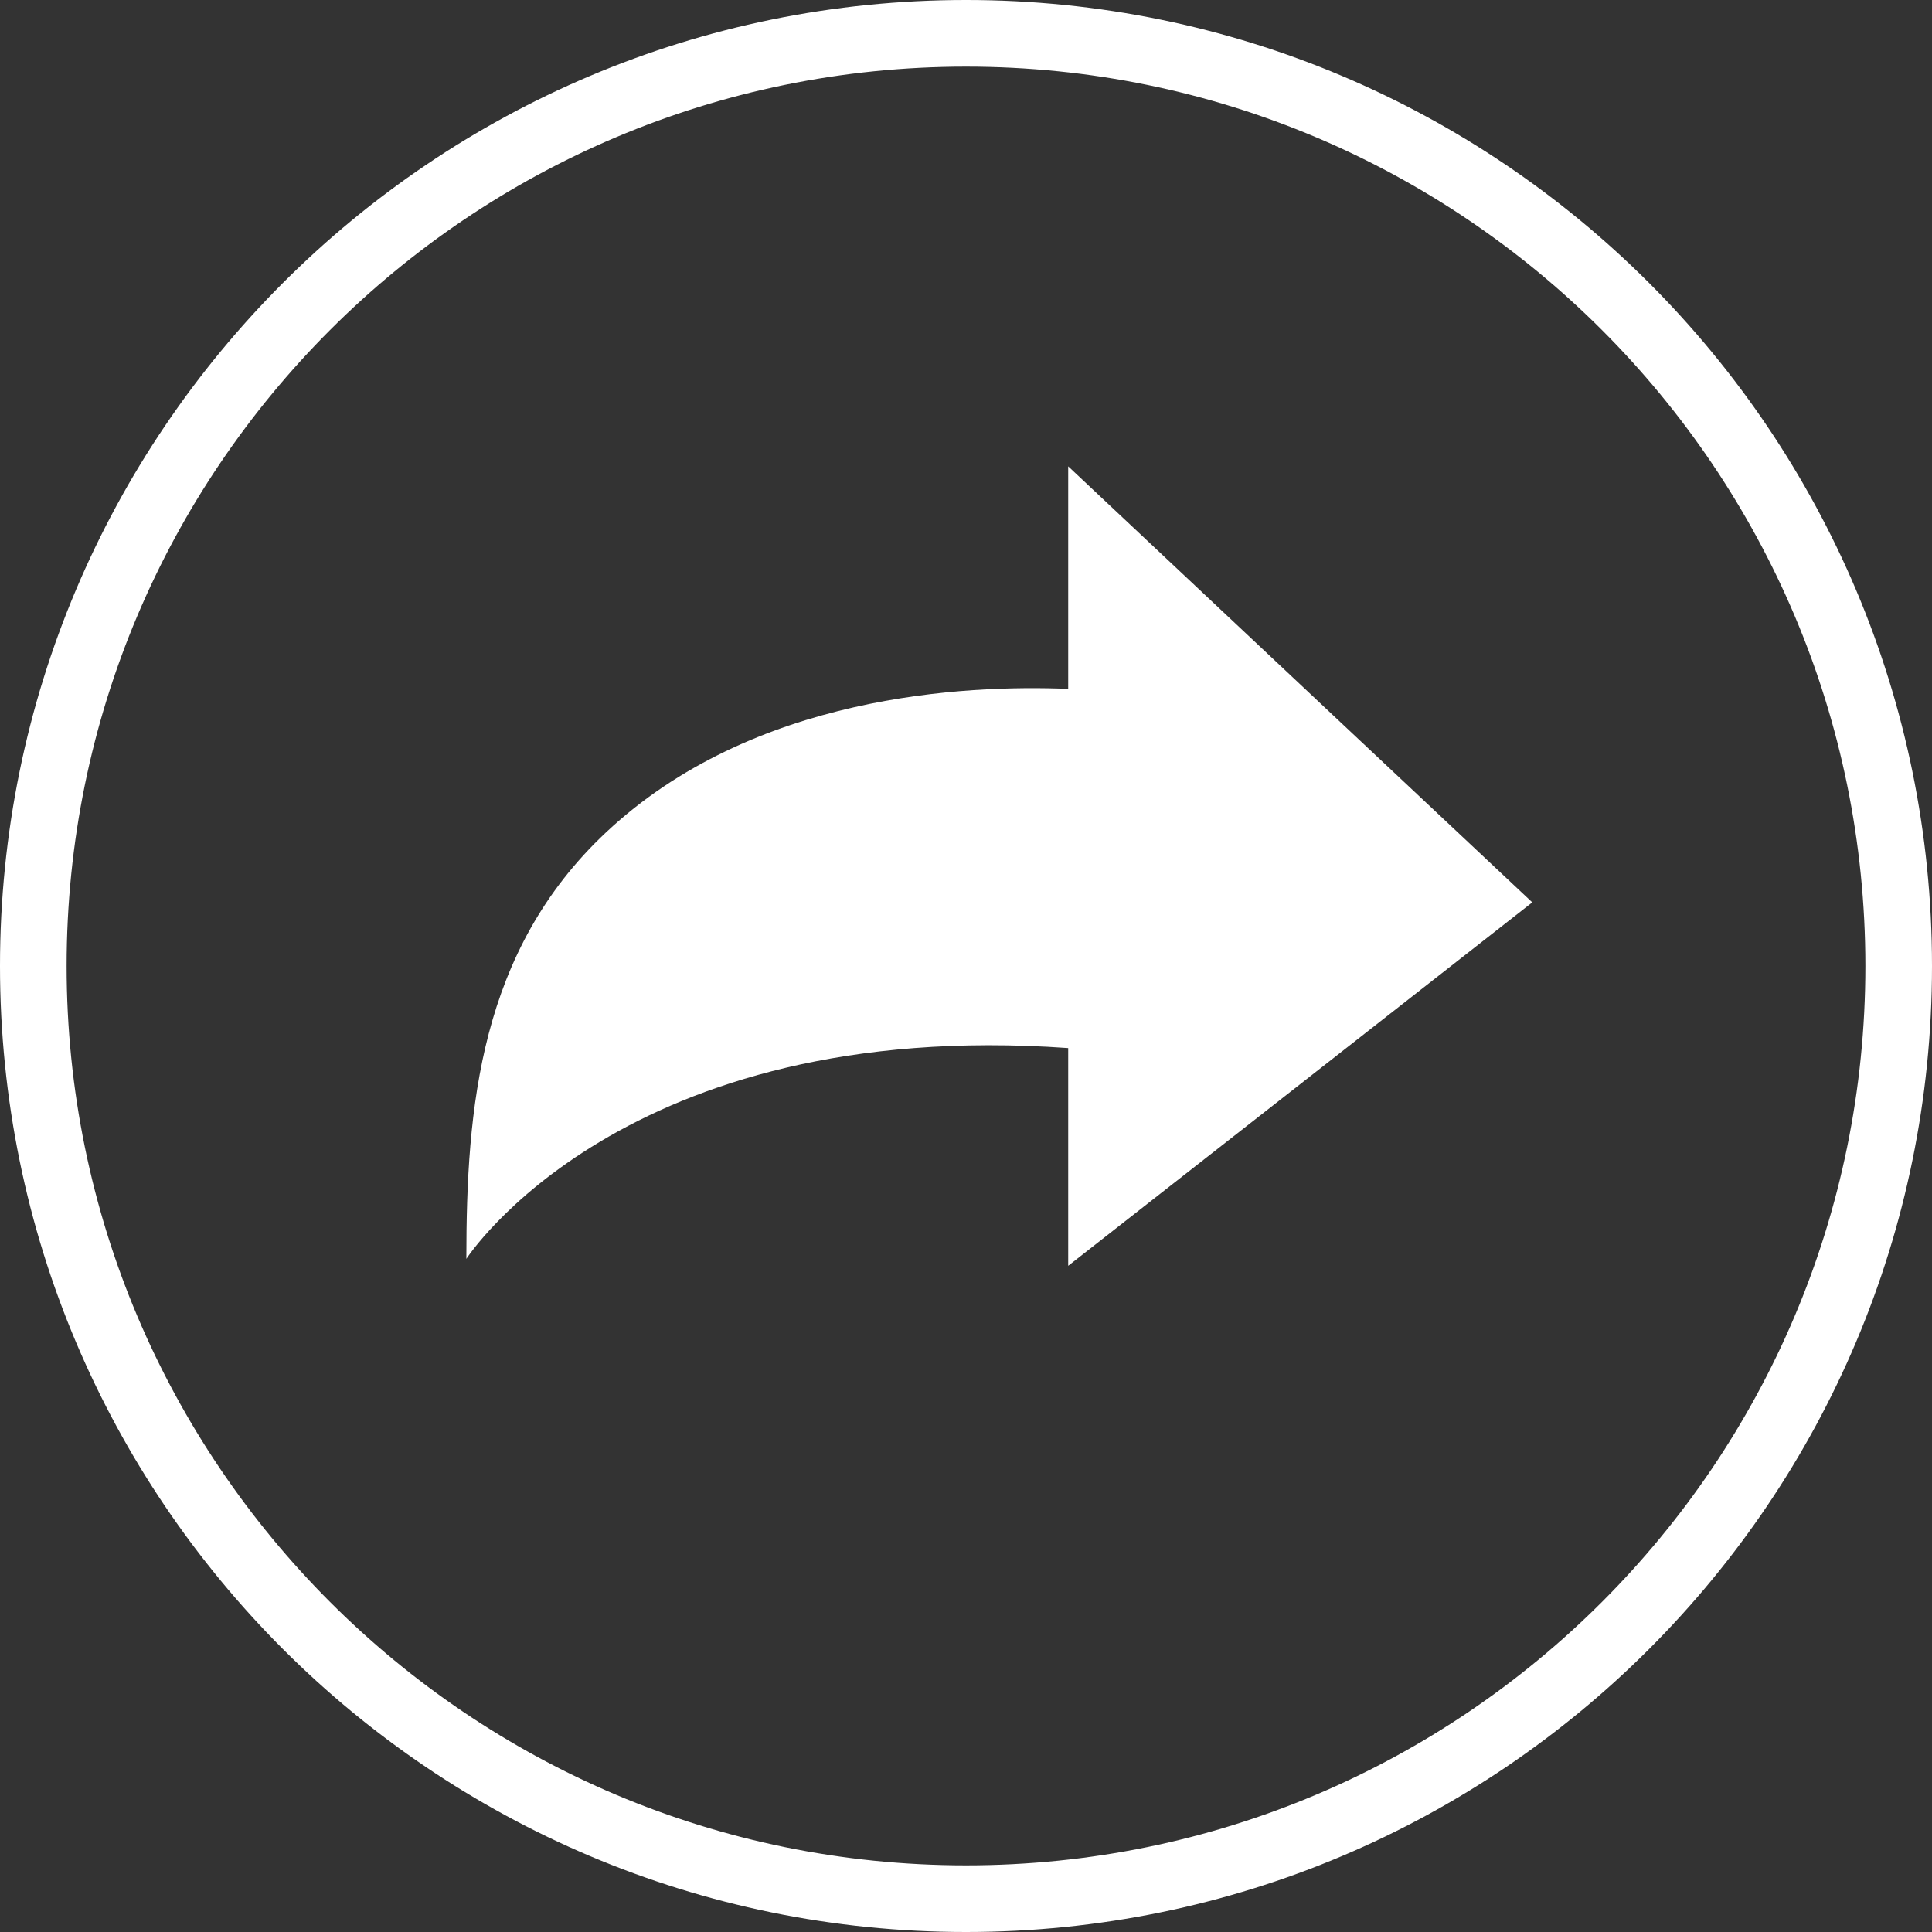
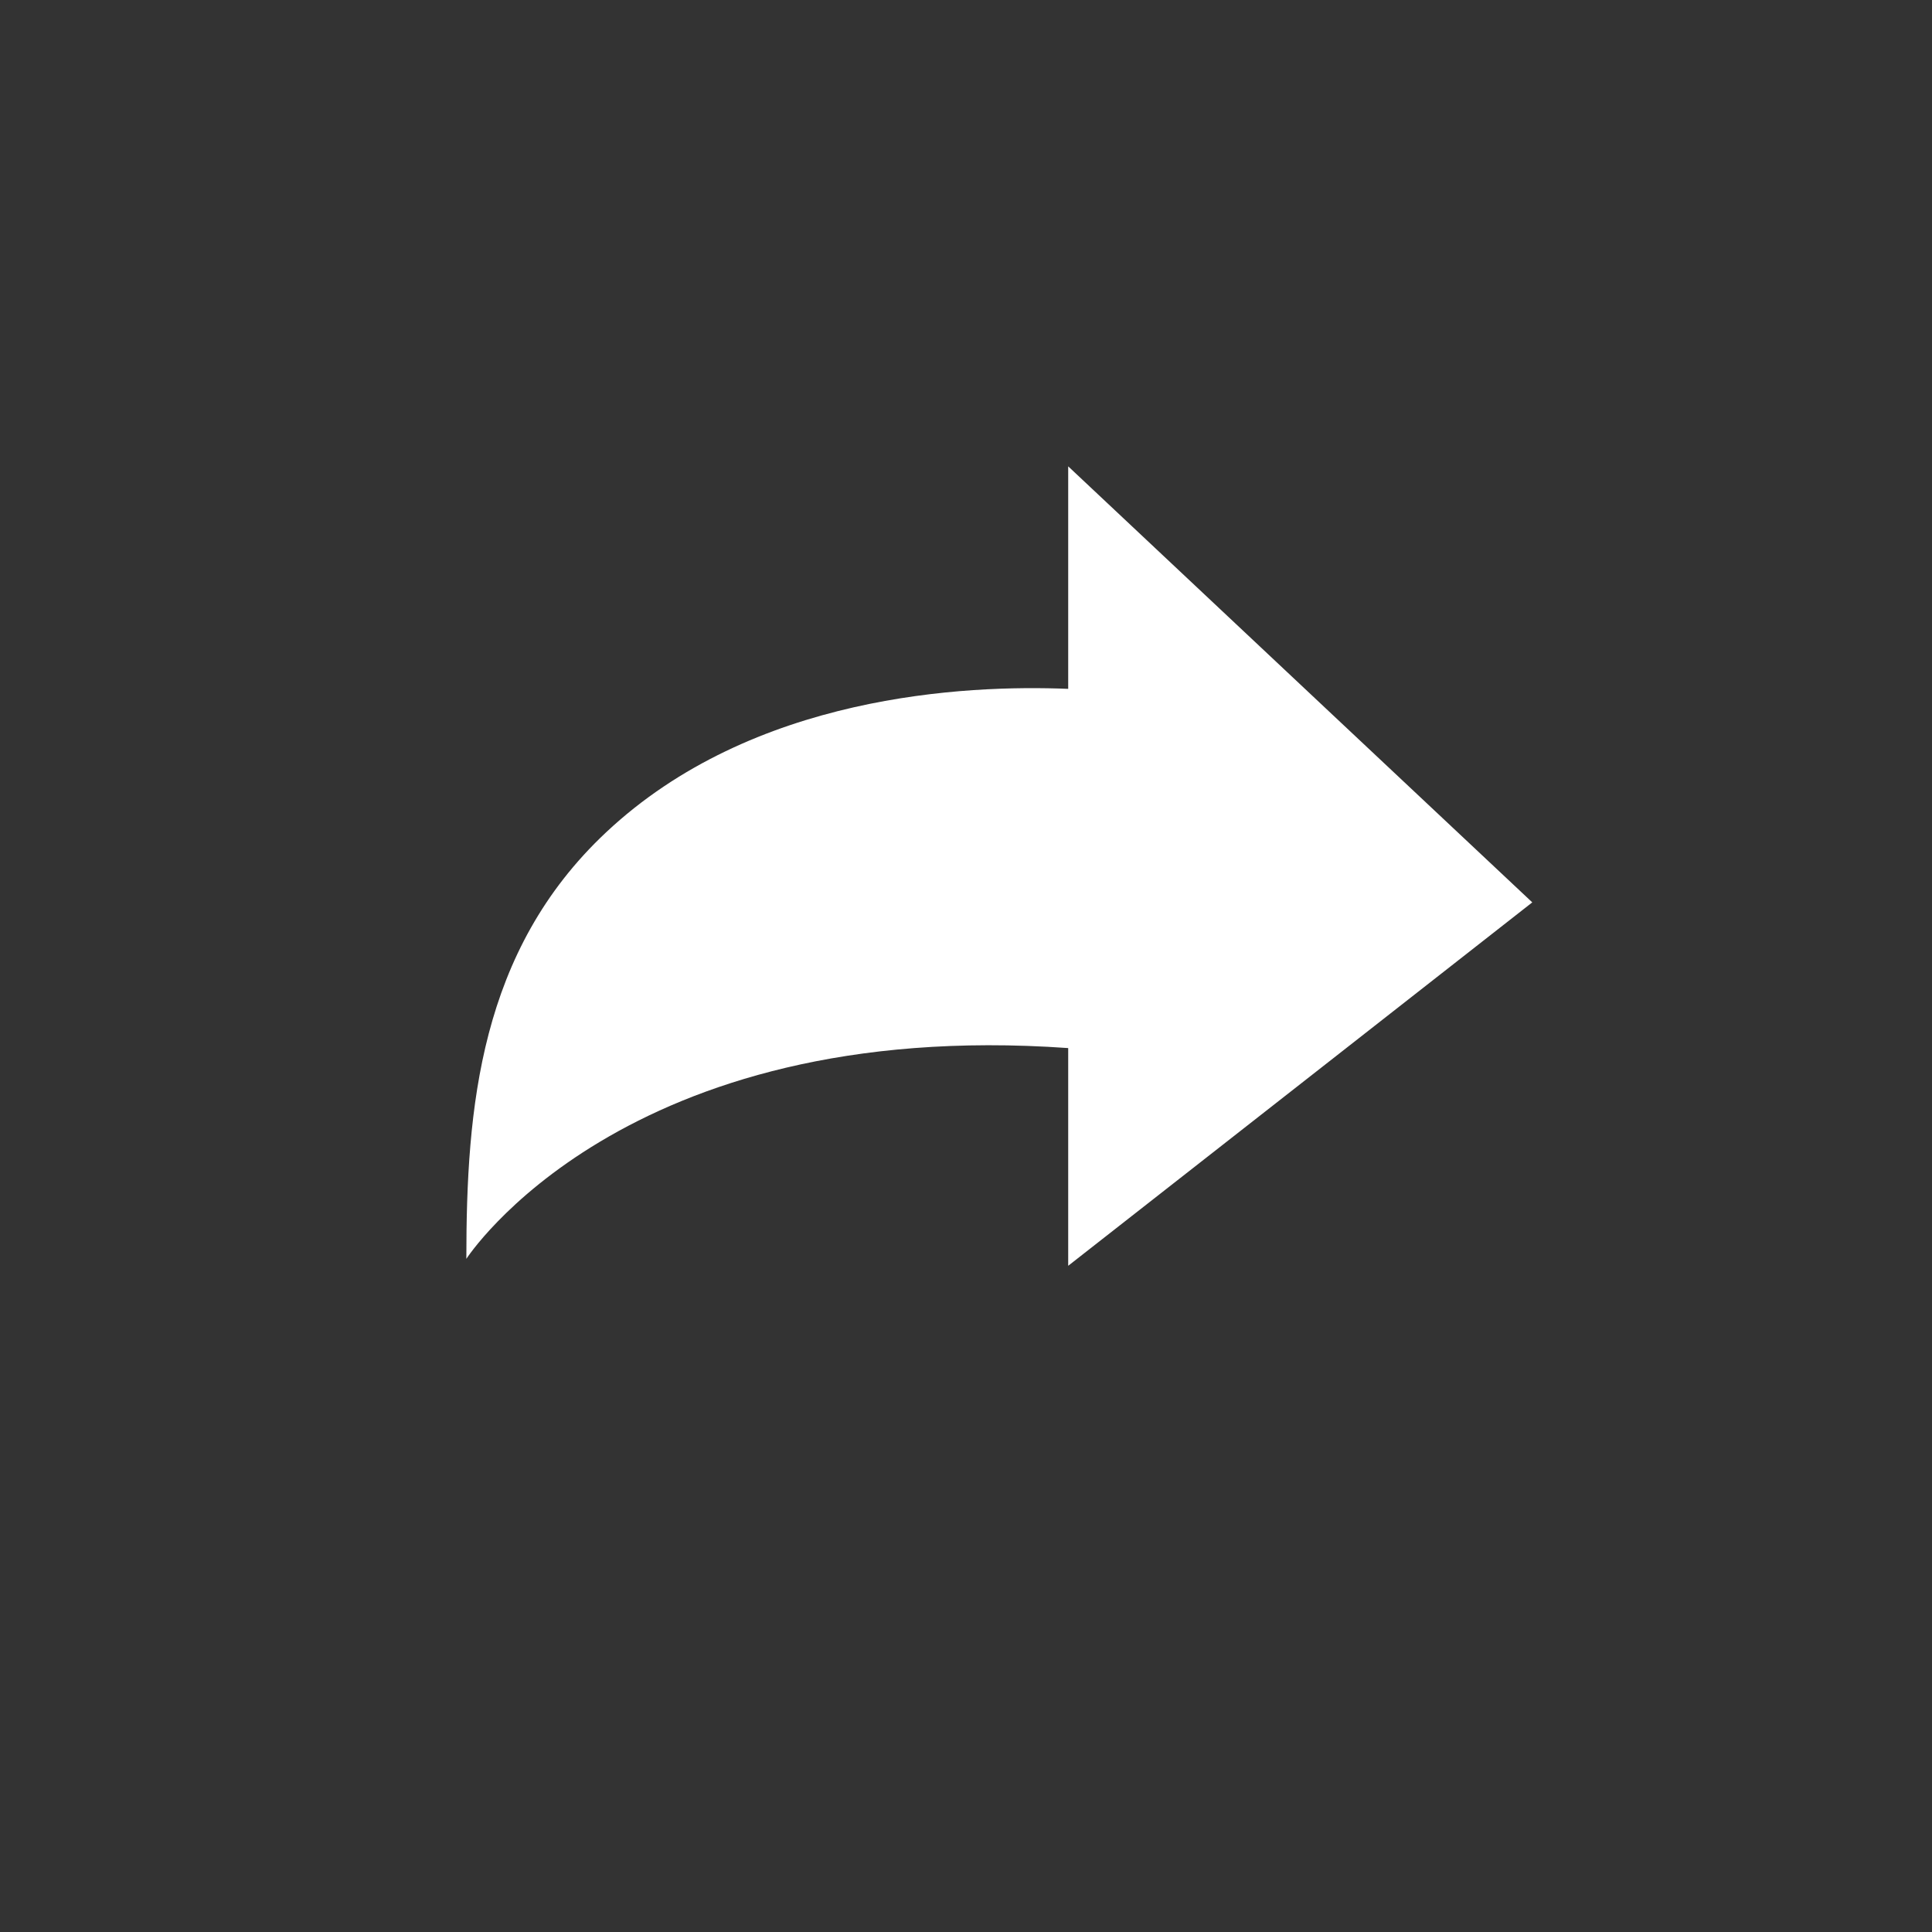
<svg xmlns="http://www.w3.org/2000/svg" width="29" height="29" viewBox="0 0 29 29" fill="none">
  <rect x="0" y="0" width="29" height="29" fill="#333333" stroke="none" />
-   <path d="M14.5 28.5C6.768 28.5 0.5 22.232 0.5 14.5C0.5 6.768 6.768 0.5 14.5 0.5C22.232 0.5 28.5 6.768 28.5 14.5C28.5 22.232 22.232 28.5 14.5 28.5Z" stroke="white" />
  <path d="M16.034 10.34V7L19.9 10.633L23 13.545L19.845 16.016L16.034 19V15.732C9.344 15.258 7 18.896 7 18.896C7 16.629 7.199 14.277 9.095 12.496C11.3 10.424 14.492 10.277 16.034 10.34Z" fill="white" />
</svg>